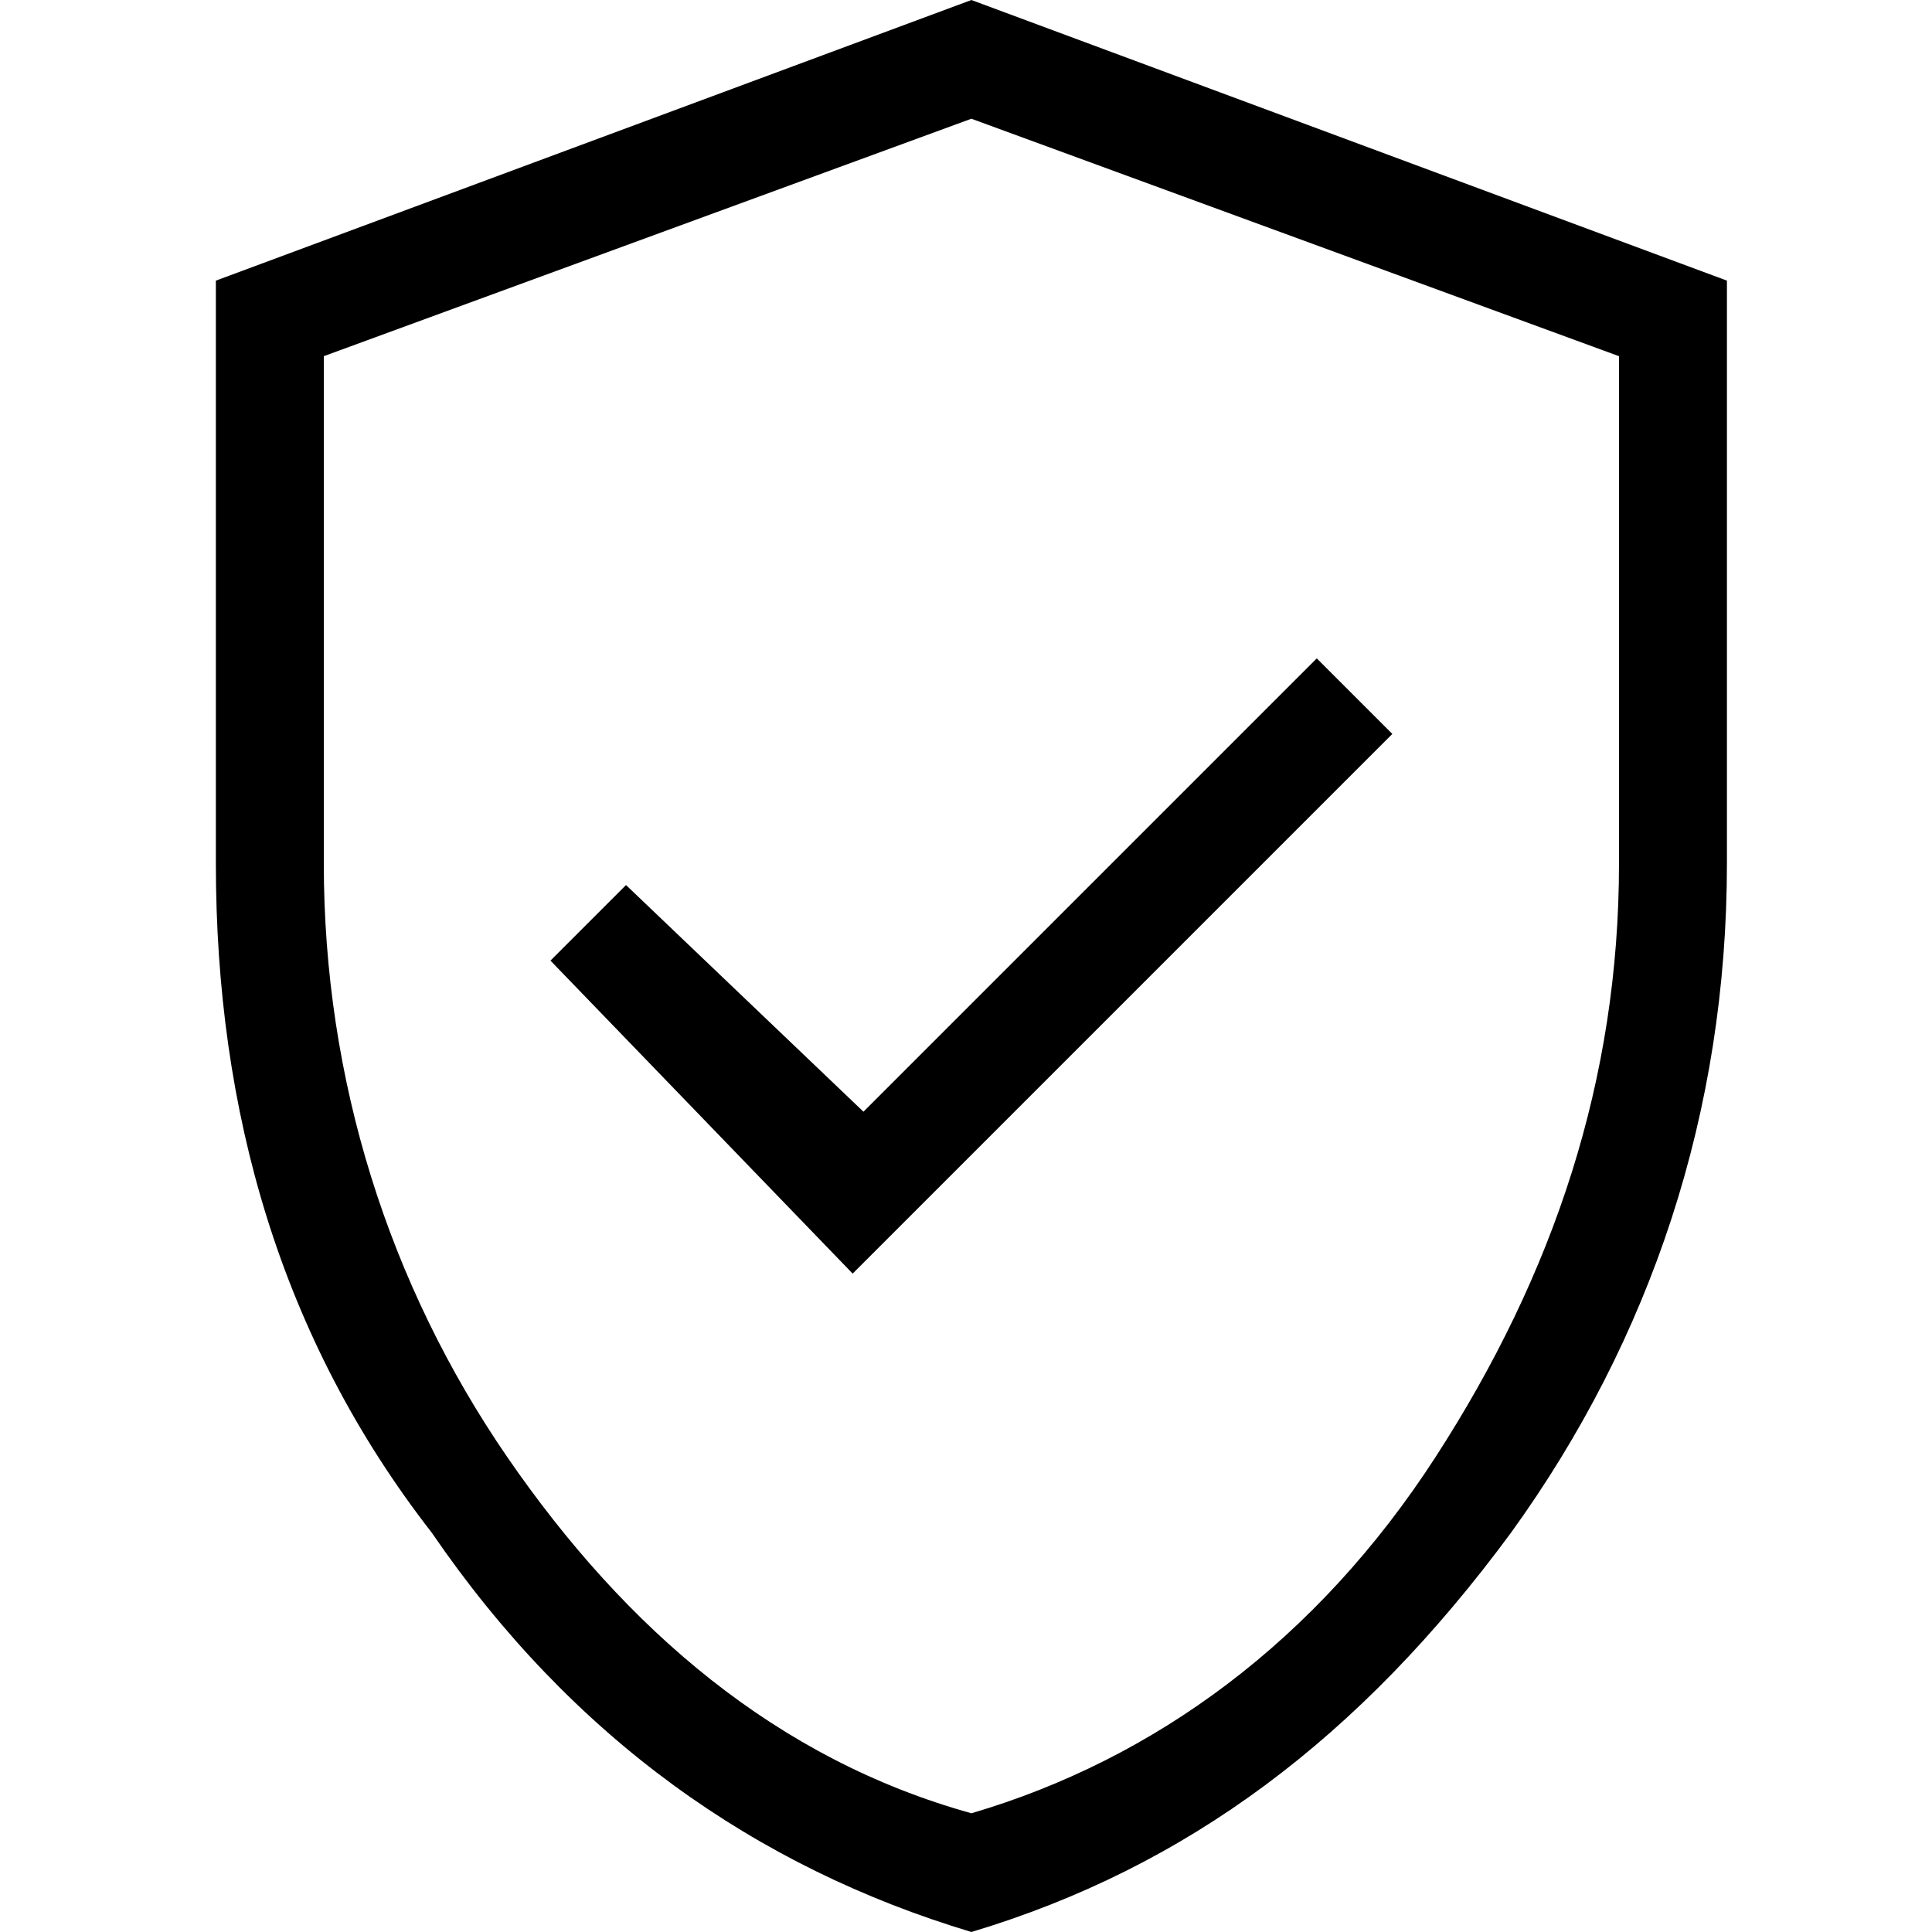
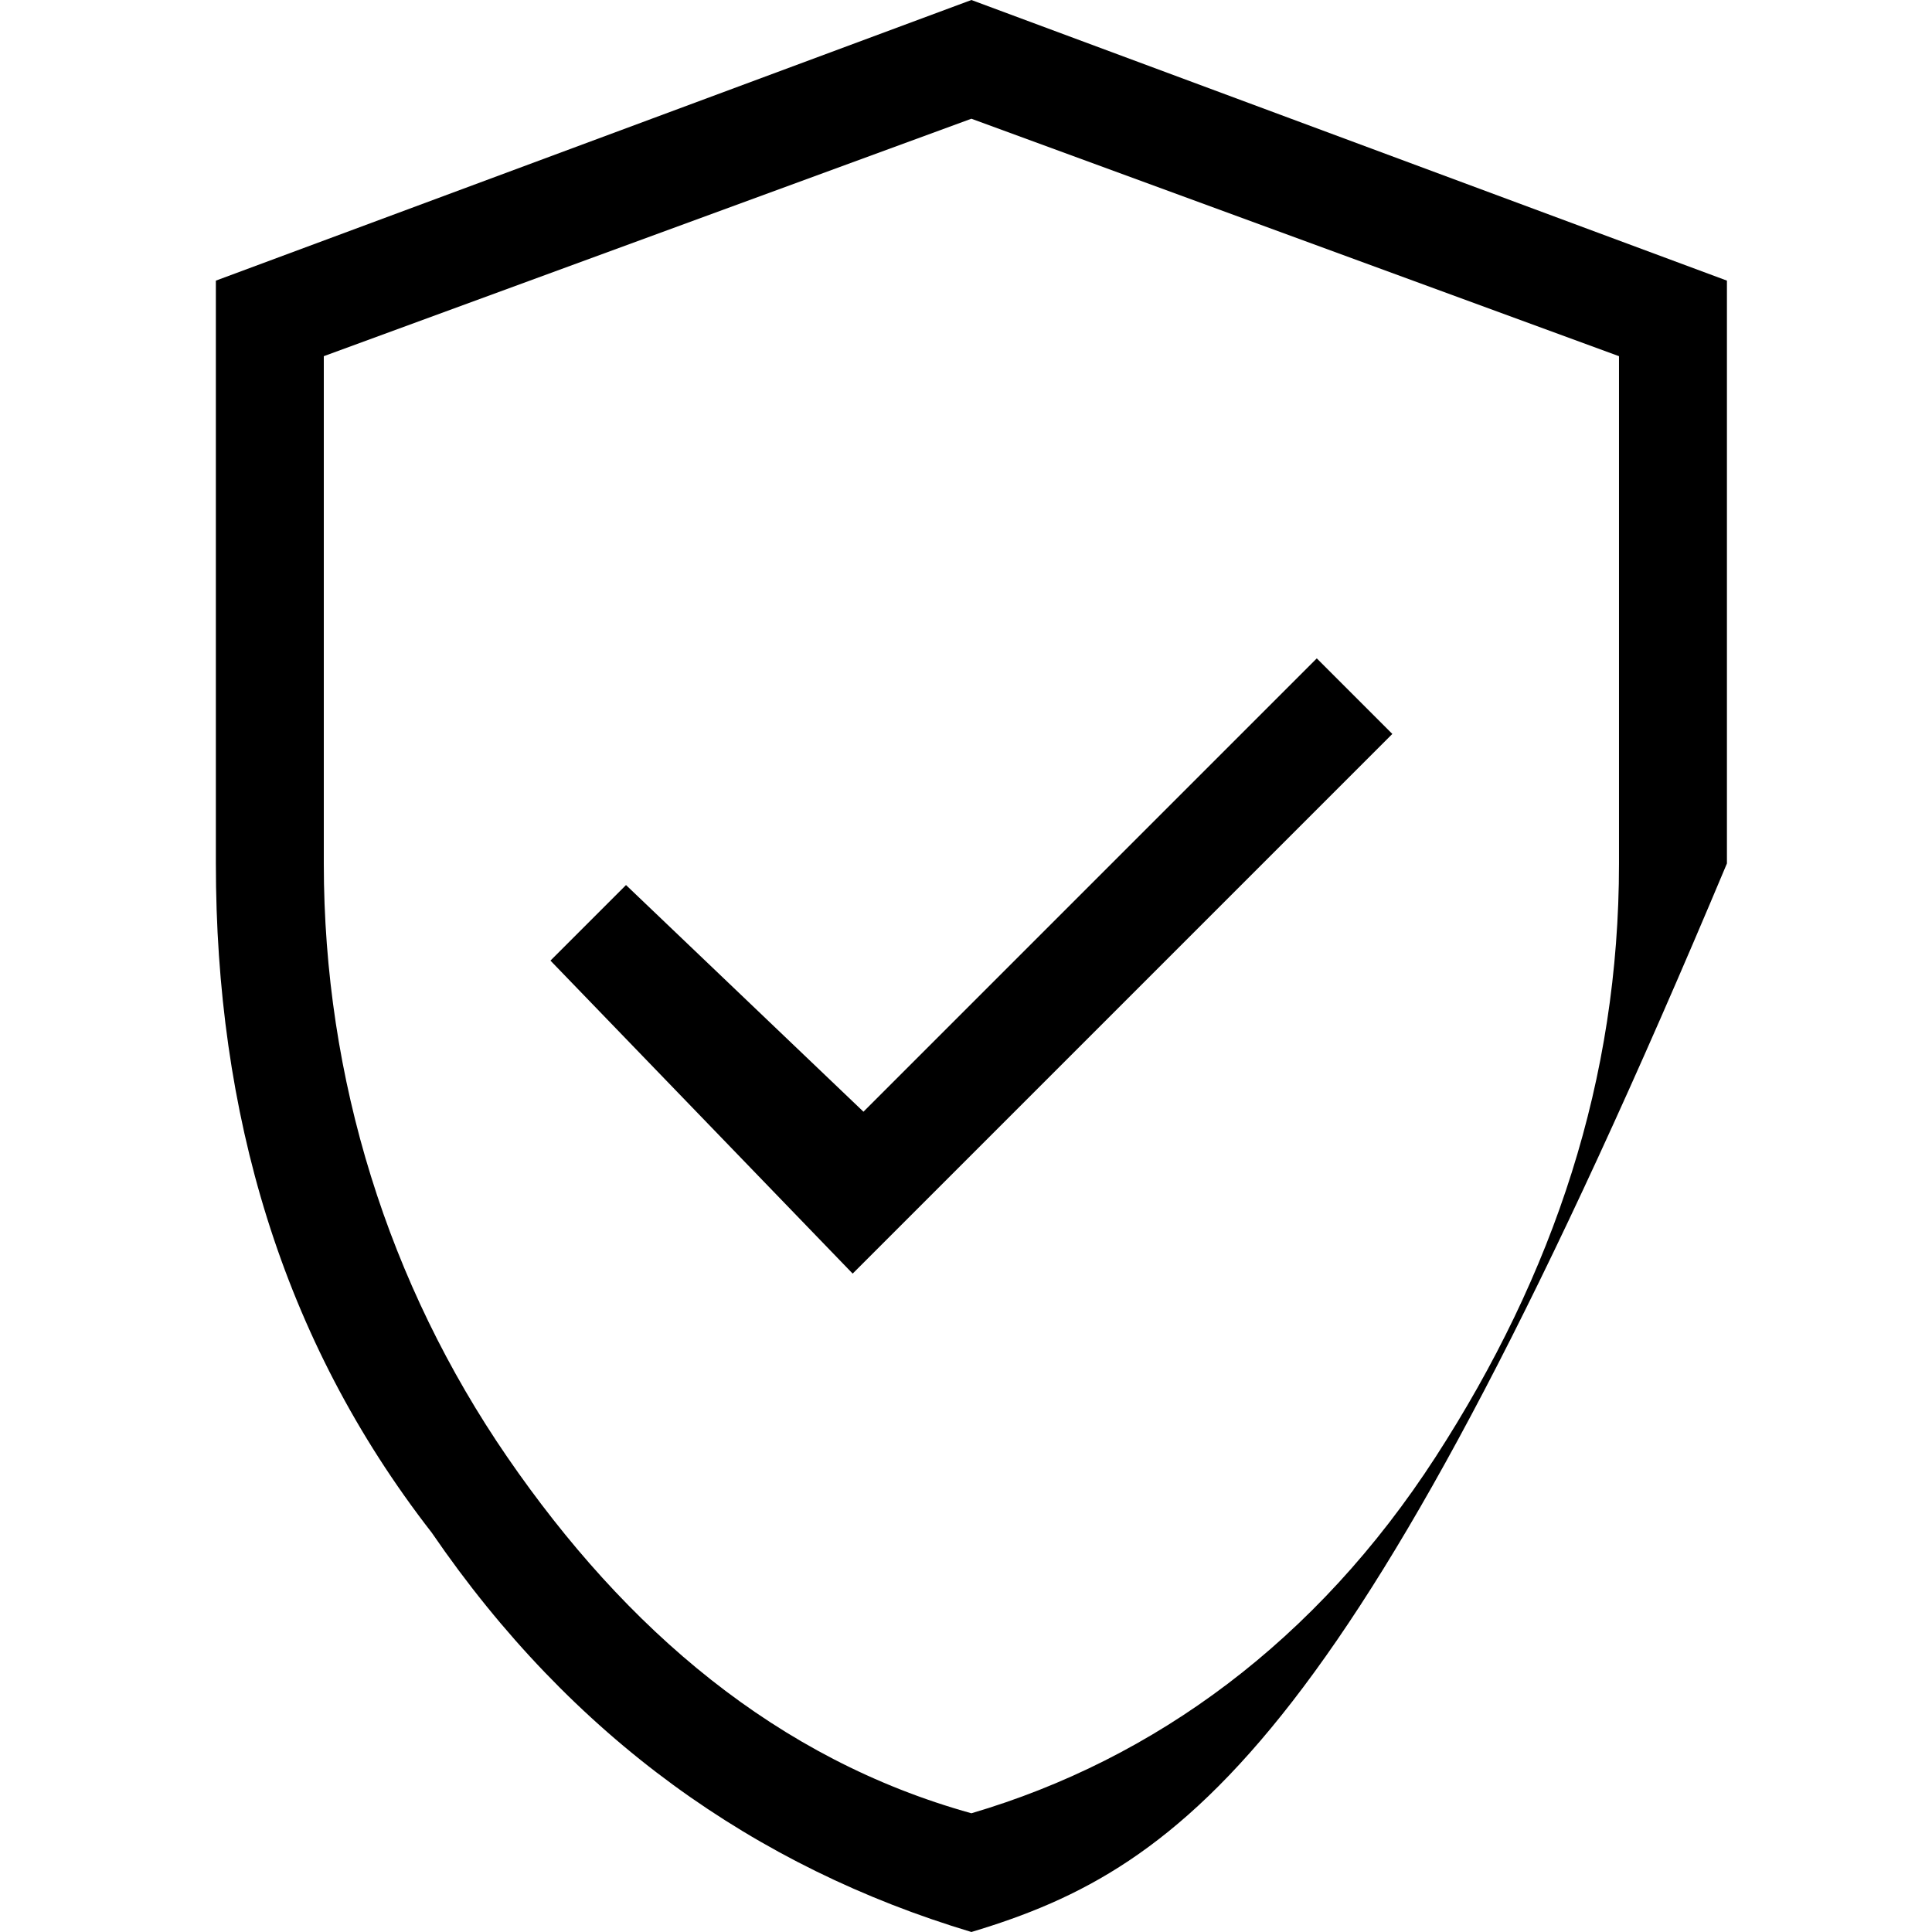
<svg xmlns="http://www.w3.org/2000/svg" version="1.1" id="Ebene_1" x="0px" y="0px" viewBox="0 0 17.9 17.9" style="enable-background:new 0 0 17.9 17.9;" xml:space="preserve">
-   <path d="M7.9,11.8l5-5l-0.7-0.7l-4.2,4.2L5.8,8.2L5.1,8.9L7.9,11.8z M9,17.9c-2-0.6-3.7-1.8-5-3.7C2.6,12.4,2,10.3,2,8V2.6L9,0  l7,2.6V8c0,2.3-0.7,4.4-2,6.2C12.6,16.1,11,17.3,9,17.9z M9,16.8c1.7-0.5,3.2-1.6,4.3-3.3S15,10,15,8V3.3L9,1.1L3,3.3V8  c0,2,0.6,3.9,1.7,5.5S7.2,16.3,9,16.8z" />
+   <path d="M7.9,11.8l5-5l-0.7-0.7l-4.2,4.2L5.8,8.2L5.1,8.9L7.9,11.8z M9,17.9c-2-0.6-3.7-1.8-5-3.7C2.6,12.4,2,10.3,2,8V2.6L9,0  l7,2.6V8C12.6,16.1,11,17.3,9,17.9z M9,16.8c1.7-0.5,3.2-1.6,4.3-3.3S15,10,15,8V3.3L9,1.1L3,3.3V8  c0,2,0.6,3.9,1.7,5.5S7.2,16.3,9,16.8z" />
</svg>